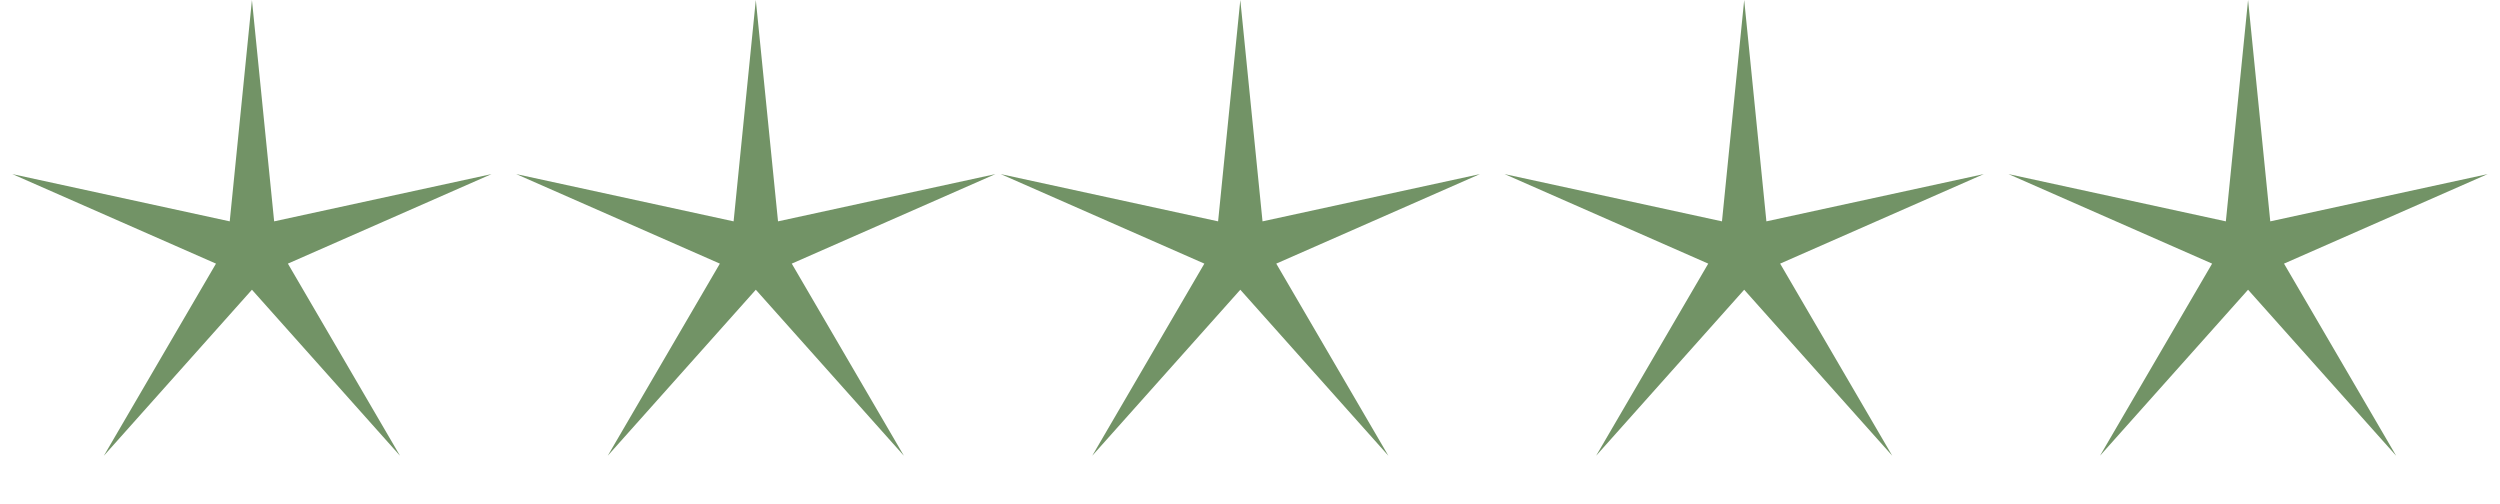
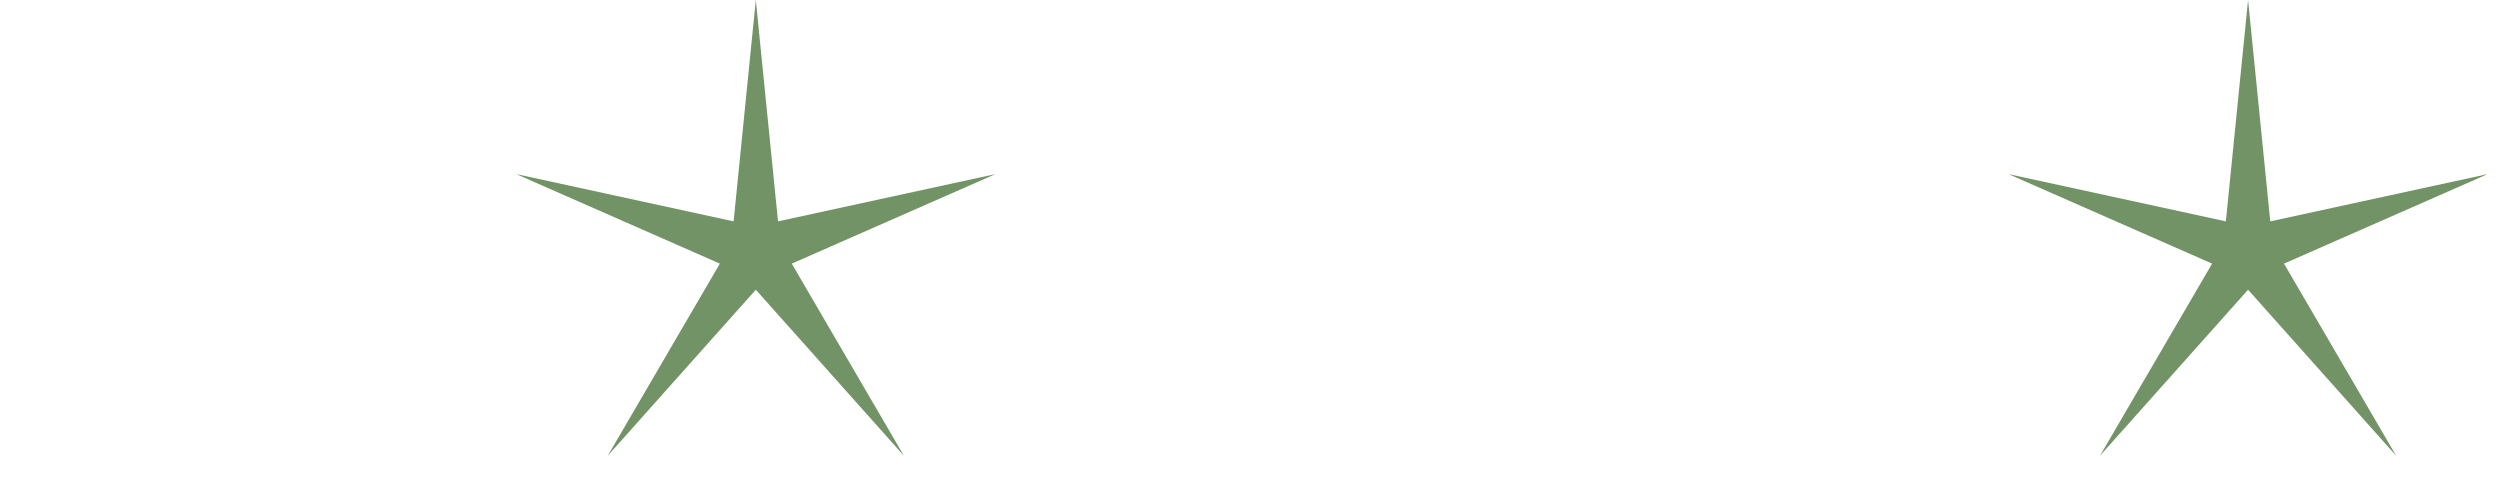
<svg xmlns="http://www.w3.org/2000/svg" width="129" height="26" viewBox="0 0 129 26" fill="none">
-   <path d="M13 0L14.146 11.422L25.364 8.983L14.855 13.603L20.641 23.517L13 14.95L5.359 23.517L11.145 13.603L0.636 8.983L11.854 11.422L13 0Z" fill="#729366" />
-   <path d="M64 0L65.146 11.422L76.364 8.983L65.855 13.603L71.641 23.517L64 14.95L56.359 23.517L62.145 13.603L51.636 8.983L62.854 11.422L64 0Z" fill="#729366" />
  <path d="M39 0L40.146 11.422L51.364 8.983L40.855 13.603L46.641 23.517L39 14.95L31.359 23.517L37.145 13.603L26.636 8.983L37.854 11.422L39 0Z" fill="#729366" />
-   <path d="M90 0L91.146 11.422L102.364 8.983L91.855 13.603L97.641 23.517L90 14.95L82.359 23.517L88.145 13.603L77.636 8.983L88.854 11.422L90 0Z" fill="#729366" />
  <path d="M116 0L117.146 11.422L128.364 8.983L117.855 13.603L123.641 23.517L116 14.95L108.359 23.517L114.145 13.603L103.636 8.983L114.854 11.422L116 0Z" fill="#729366" />
</svg>